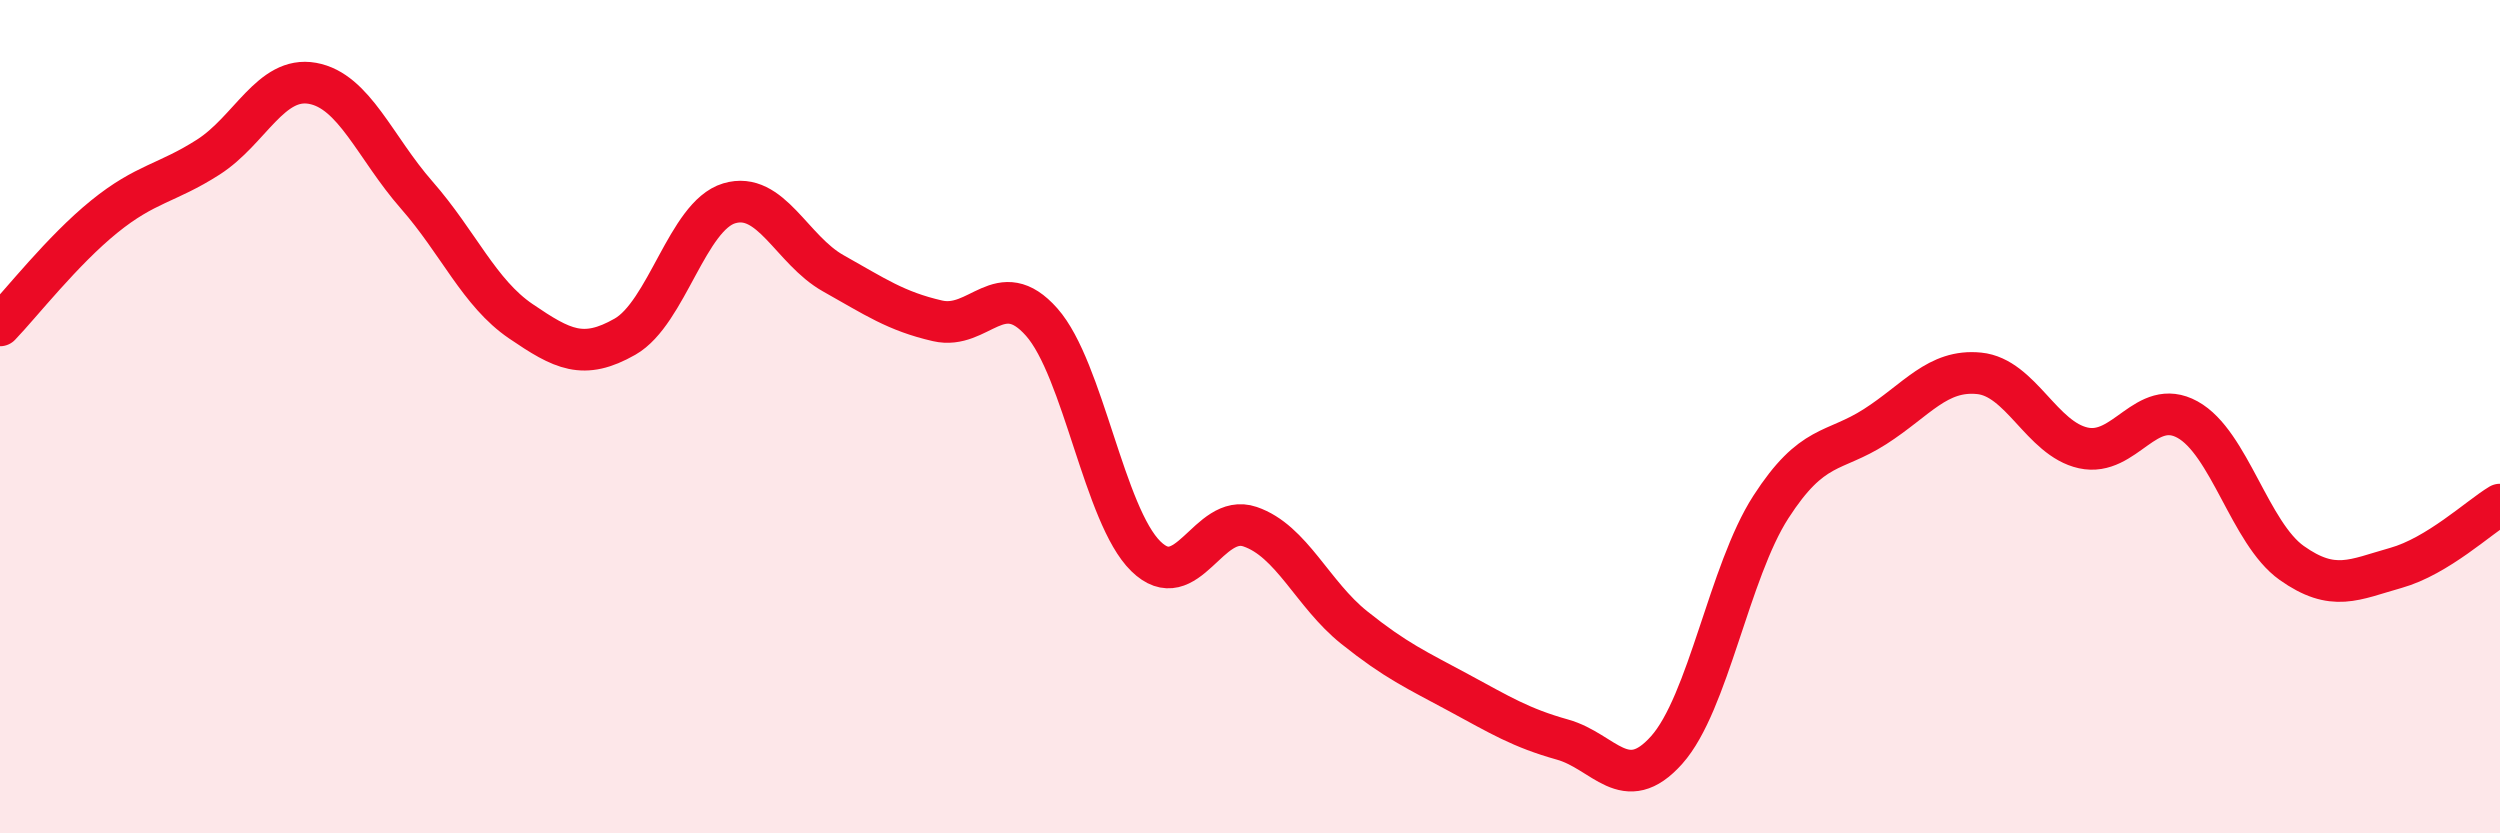
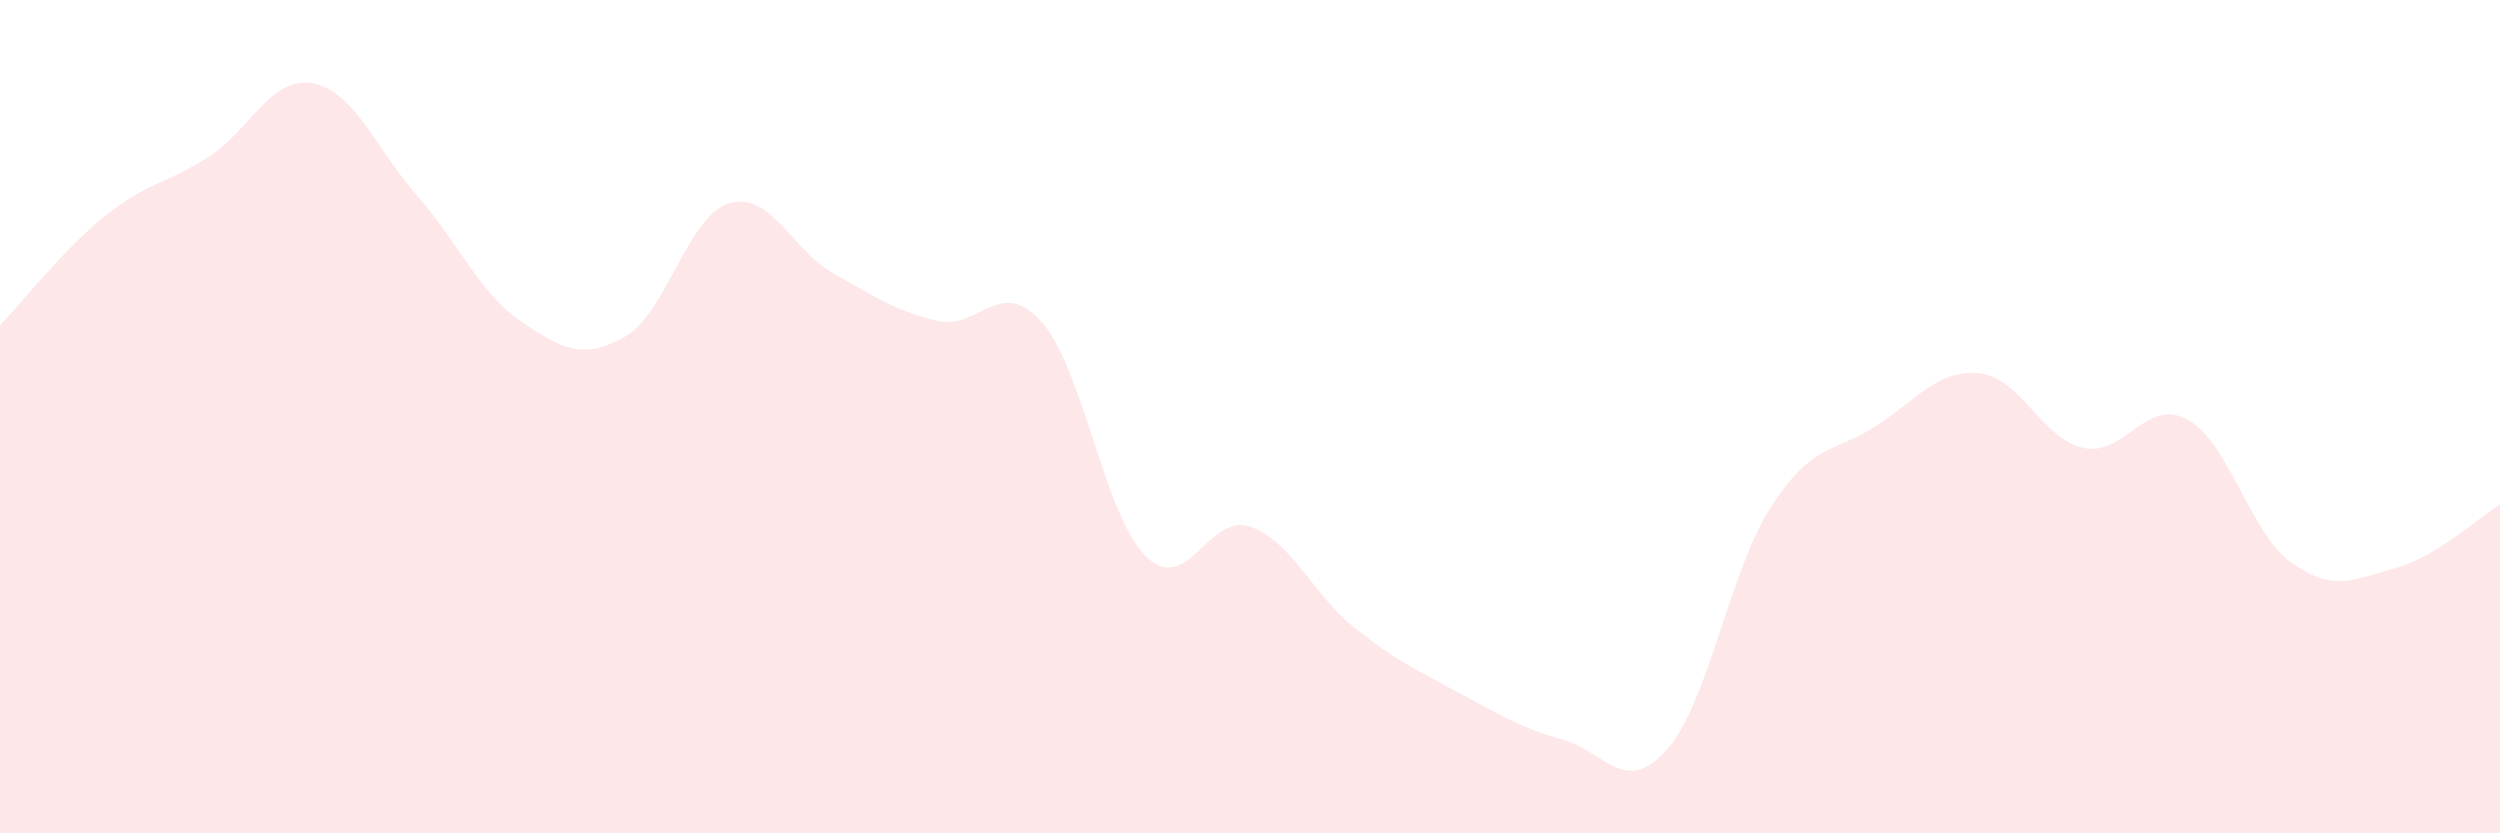
<svg xmlns="http://www.w3.org/2000/svg" width="60" height="20" viewBox="0 0 60 20">
  <path d="M 0,7.81 C 0.5,7.29 1.5,6.01 2.5,5.2 C 3.5,4.39 4,4.41 5,3.77 C 6,3.13 6.5,1.82 7.5,2 C 8.5,2.18 9,3.54 10,4.68 C 11,5.82 11.5,7.03 12.5,7.71 C 13.5,8.39 14,8.65 15,8.08 C 16,7.51 16.5,5.18 17.5,4.88 C 18.5,4.58 19,6 20,6.56 C 21,7.12 21.5,7.47 22.5,7.7 C 23.5,7.93 24,6.6 25,7.73 C 26,8.86 26.5,12.37 27.5,13.35 C 28.5,14.33 29,12.3 30,12.64 C 31,12.98 31.5,14.26 32.5,15.06 C 33.5,15.86 34,16.08 35,16.62 C 36,17.16 36.5,17.47 37.5,17.75 C 38.5,18.03 39,19.12 40,18 C 41,16.88 41.5,13.72 42.5,12.17 C 43.5,10.62 44,10.88 45,10.24 C 46,9.6 46.5,8.86 47.5,8.96 C 48.5,9.06 49,10.53 50,10.75 C 51,10.97 51.5,9.52 52.5,10.07 C 53.5,10.62 54,12.8 55,13.51 C 56,14.22 56.5,13.91 57.5,13.63 C 58.5,13.35 59.5,12.41 60,12.11L60 20L0 20Z" fill="#EB0A25" opacity="0.1" stroke-linecap="round" stroke-linejoin="round" />
-   <path d="M 0,7.81 C 0.5,7.29 1.5,6.01 2.5,5.2 C 3.5,4.39 4,4.41 5,3.77 C 6,3.13 6.5,1.82 7.5,2 C 8.5,2.18 9,3.54 10,4.68 C 11,5.82 11.5,7.03 12.5,7.71 C 13.5,8.39 14,8.65 15,8.08 C 16,7.51 16.5,5.18 17.5,4.88 C 18.5,4.58 19,6 20,6.56 C 21,7.12 21.5,7.47 22.5,7.7 C 23.5,7.93 24,6.6 25,7.73 C 26,8.86 26.5,12.37 27.5,13.35 C 28.5,14.33 29,12.3 30,12.64 C 31,12.98 31.5,14.26 32.5,15.06 C 33.5,15.86 34,16.08 35,16.62 C 36,17.16 36.5,17.47 37.5,17.75 C 38.5,18.03 39,19.12 40,18 C 41,16.88 41.5,13.72 42.5,12.17 C 43.5,10.62 44,10.88 45,10.24 C 46,9.6 46.5,8.86 47.5,8.96 C 48.5,9.06 49,10.53 50,10.75 C 51,10.97 51.5,9.52 52.5,10.07 C 53.5,10.62 54,12.8 55,13.51 C 56,14.22 56.5,13.91 57.5,13.63 C 58.5,13.35 59.5,12.41 60,12.11" stroke="#EB0A25" stroke-width="1" fill="none" stroke-linecap="round" stroke-linejoin="round" />
</svg>